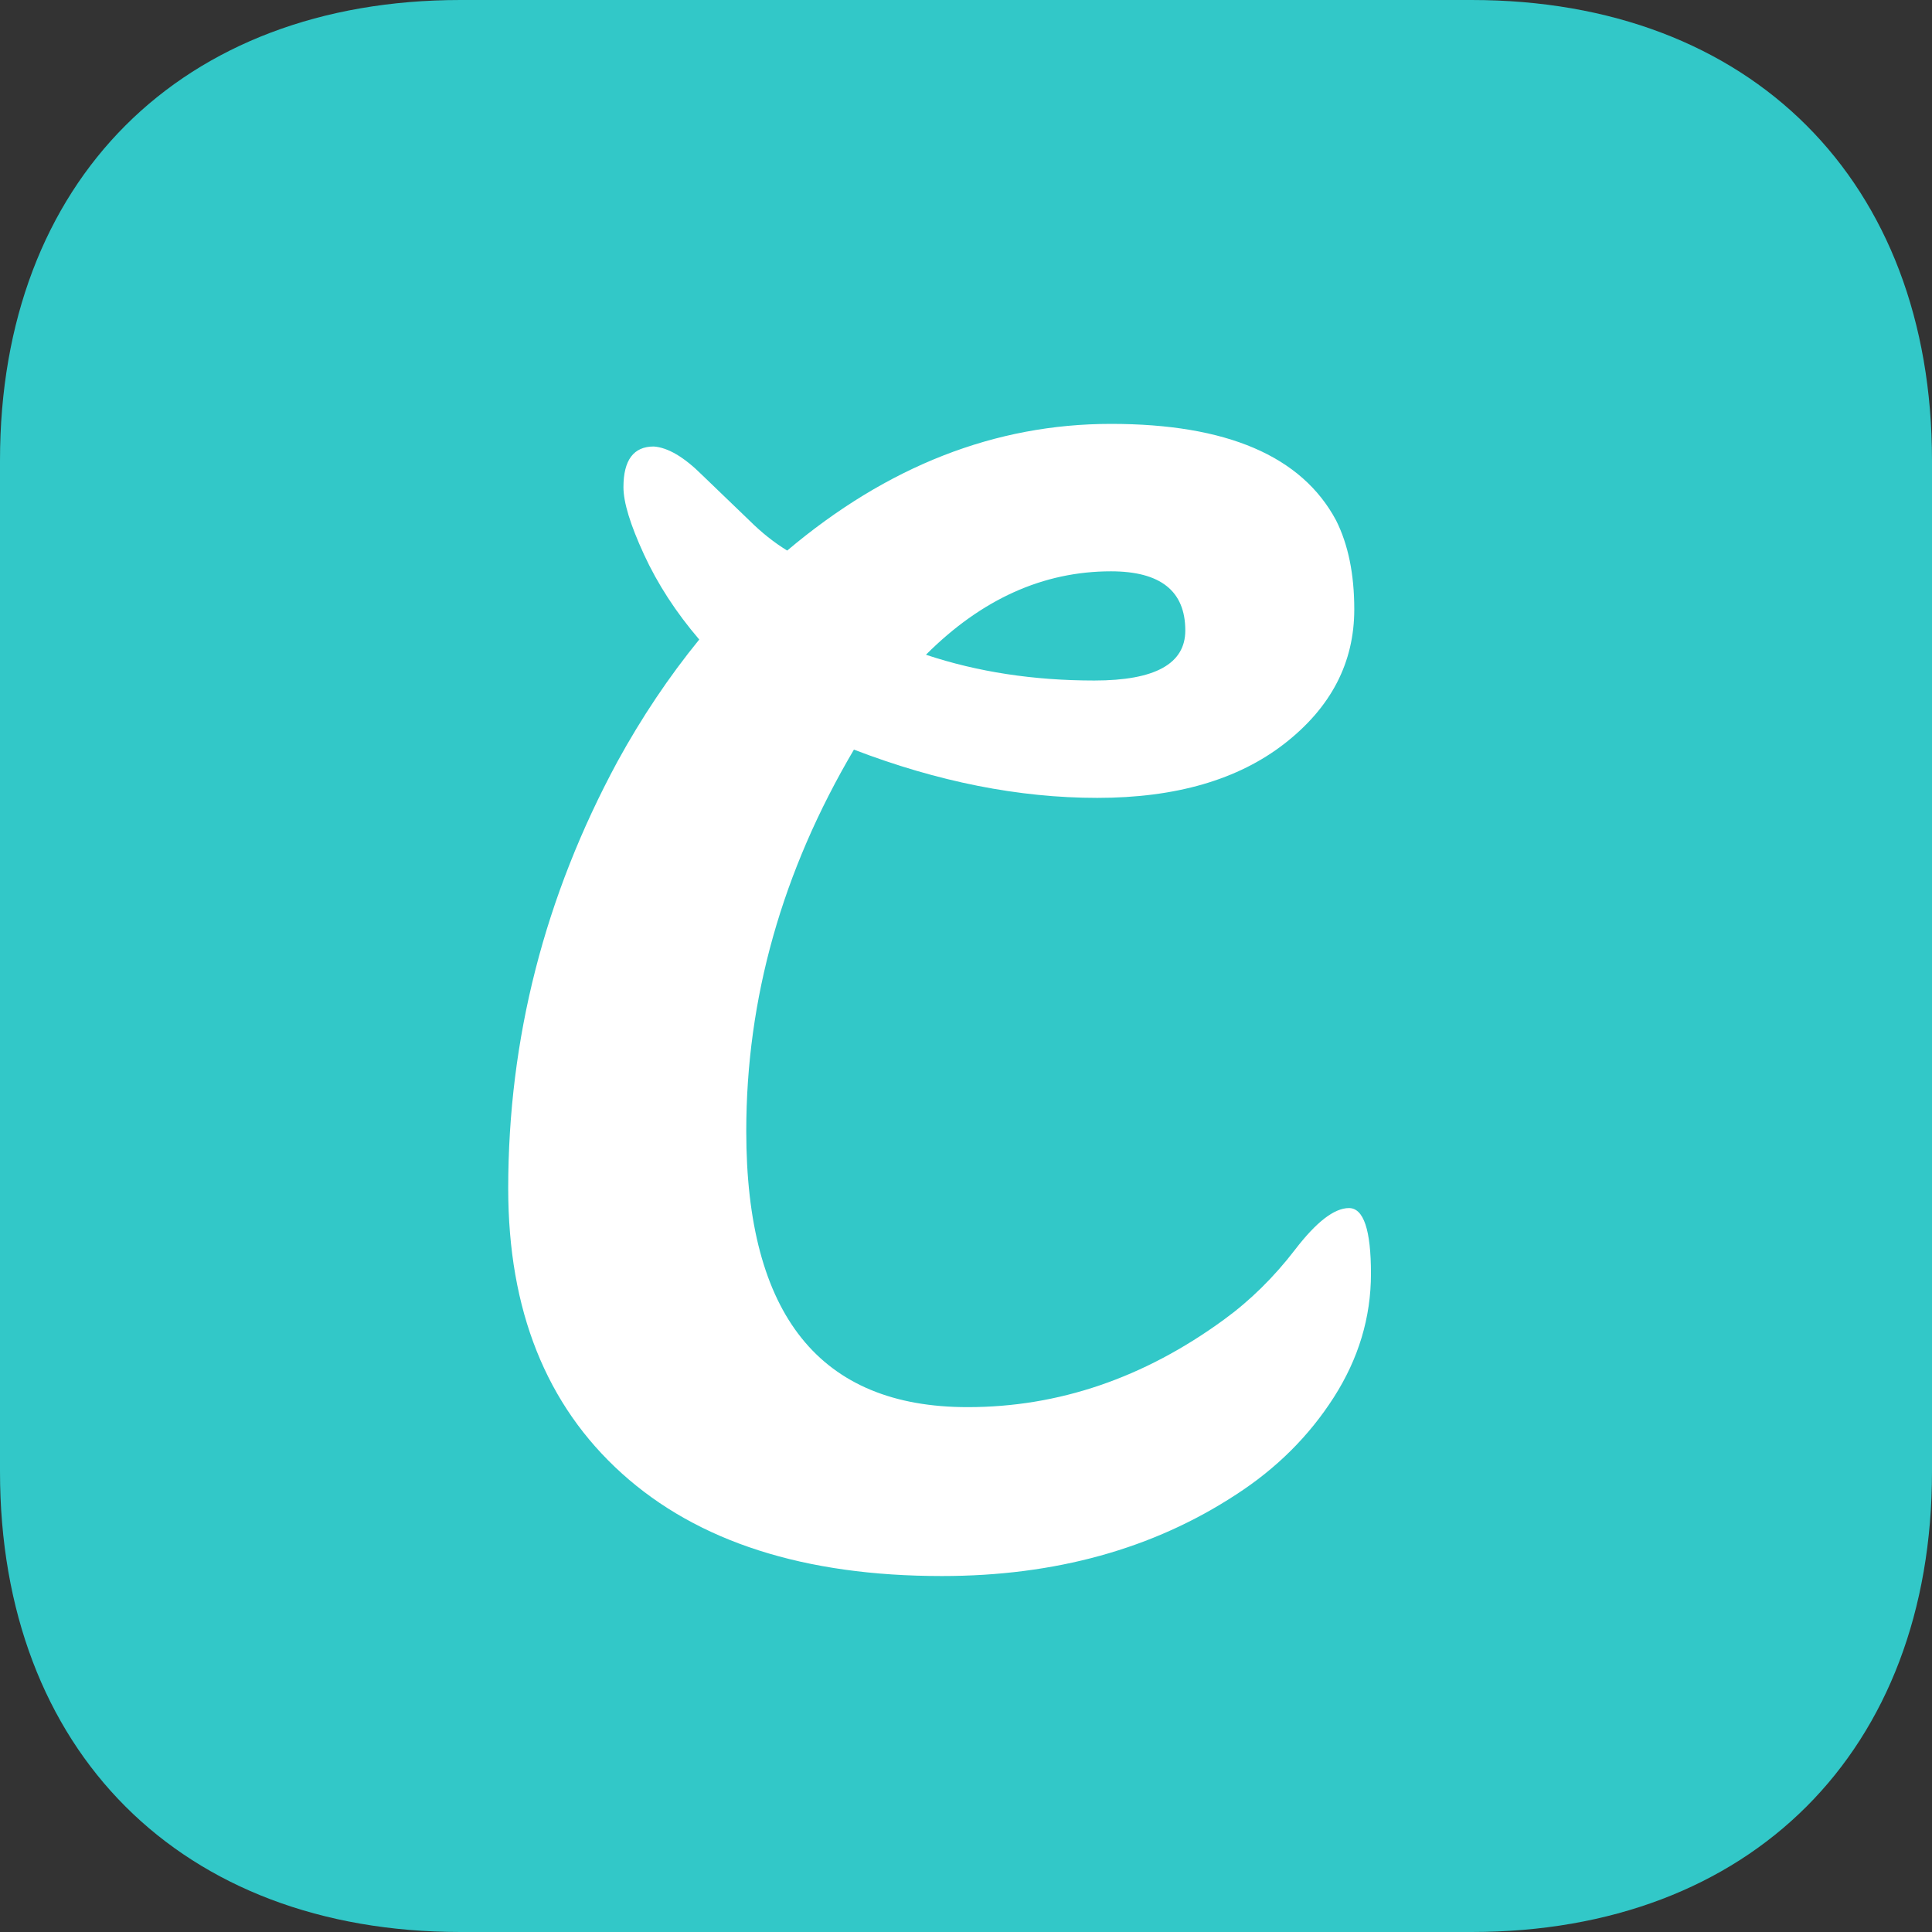
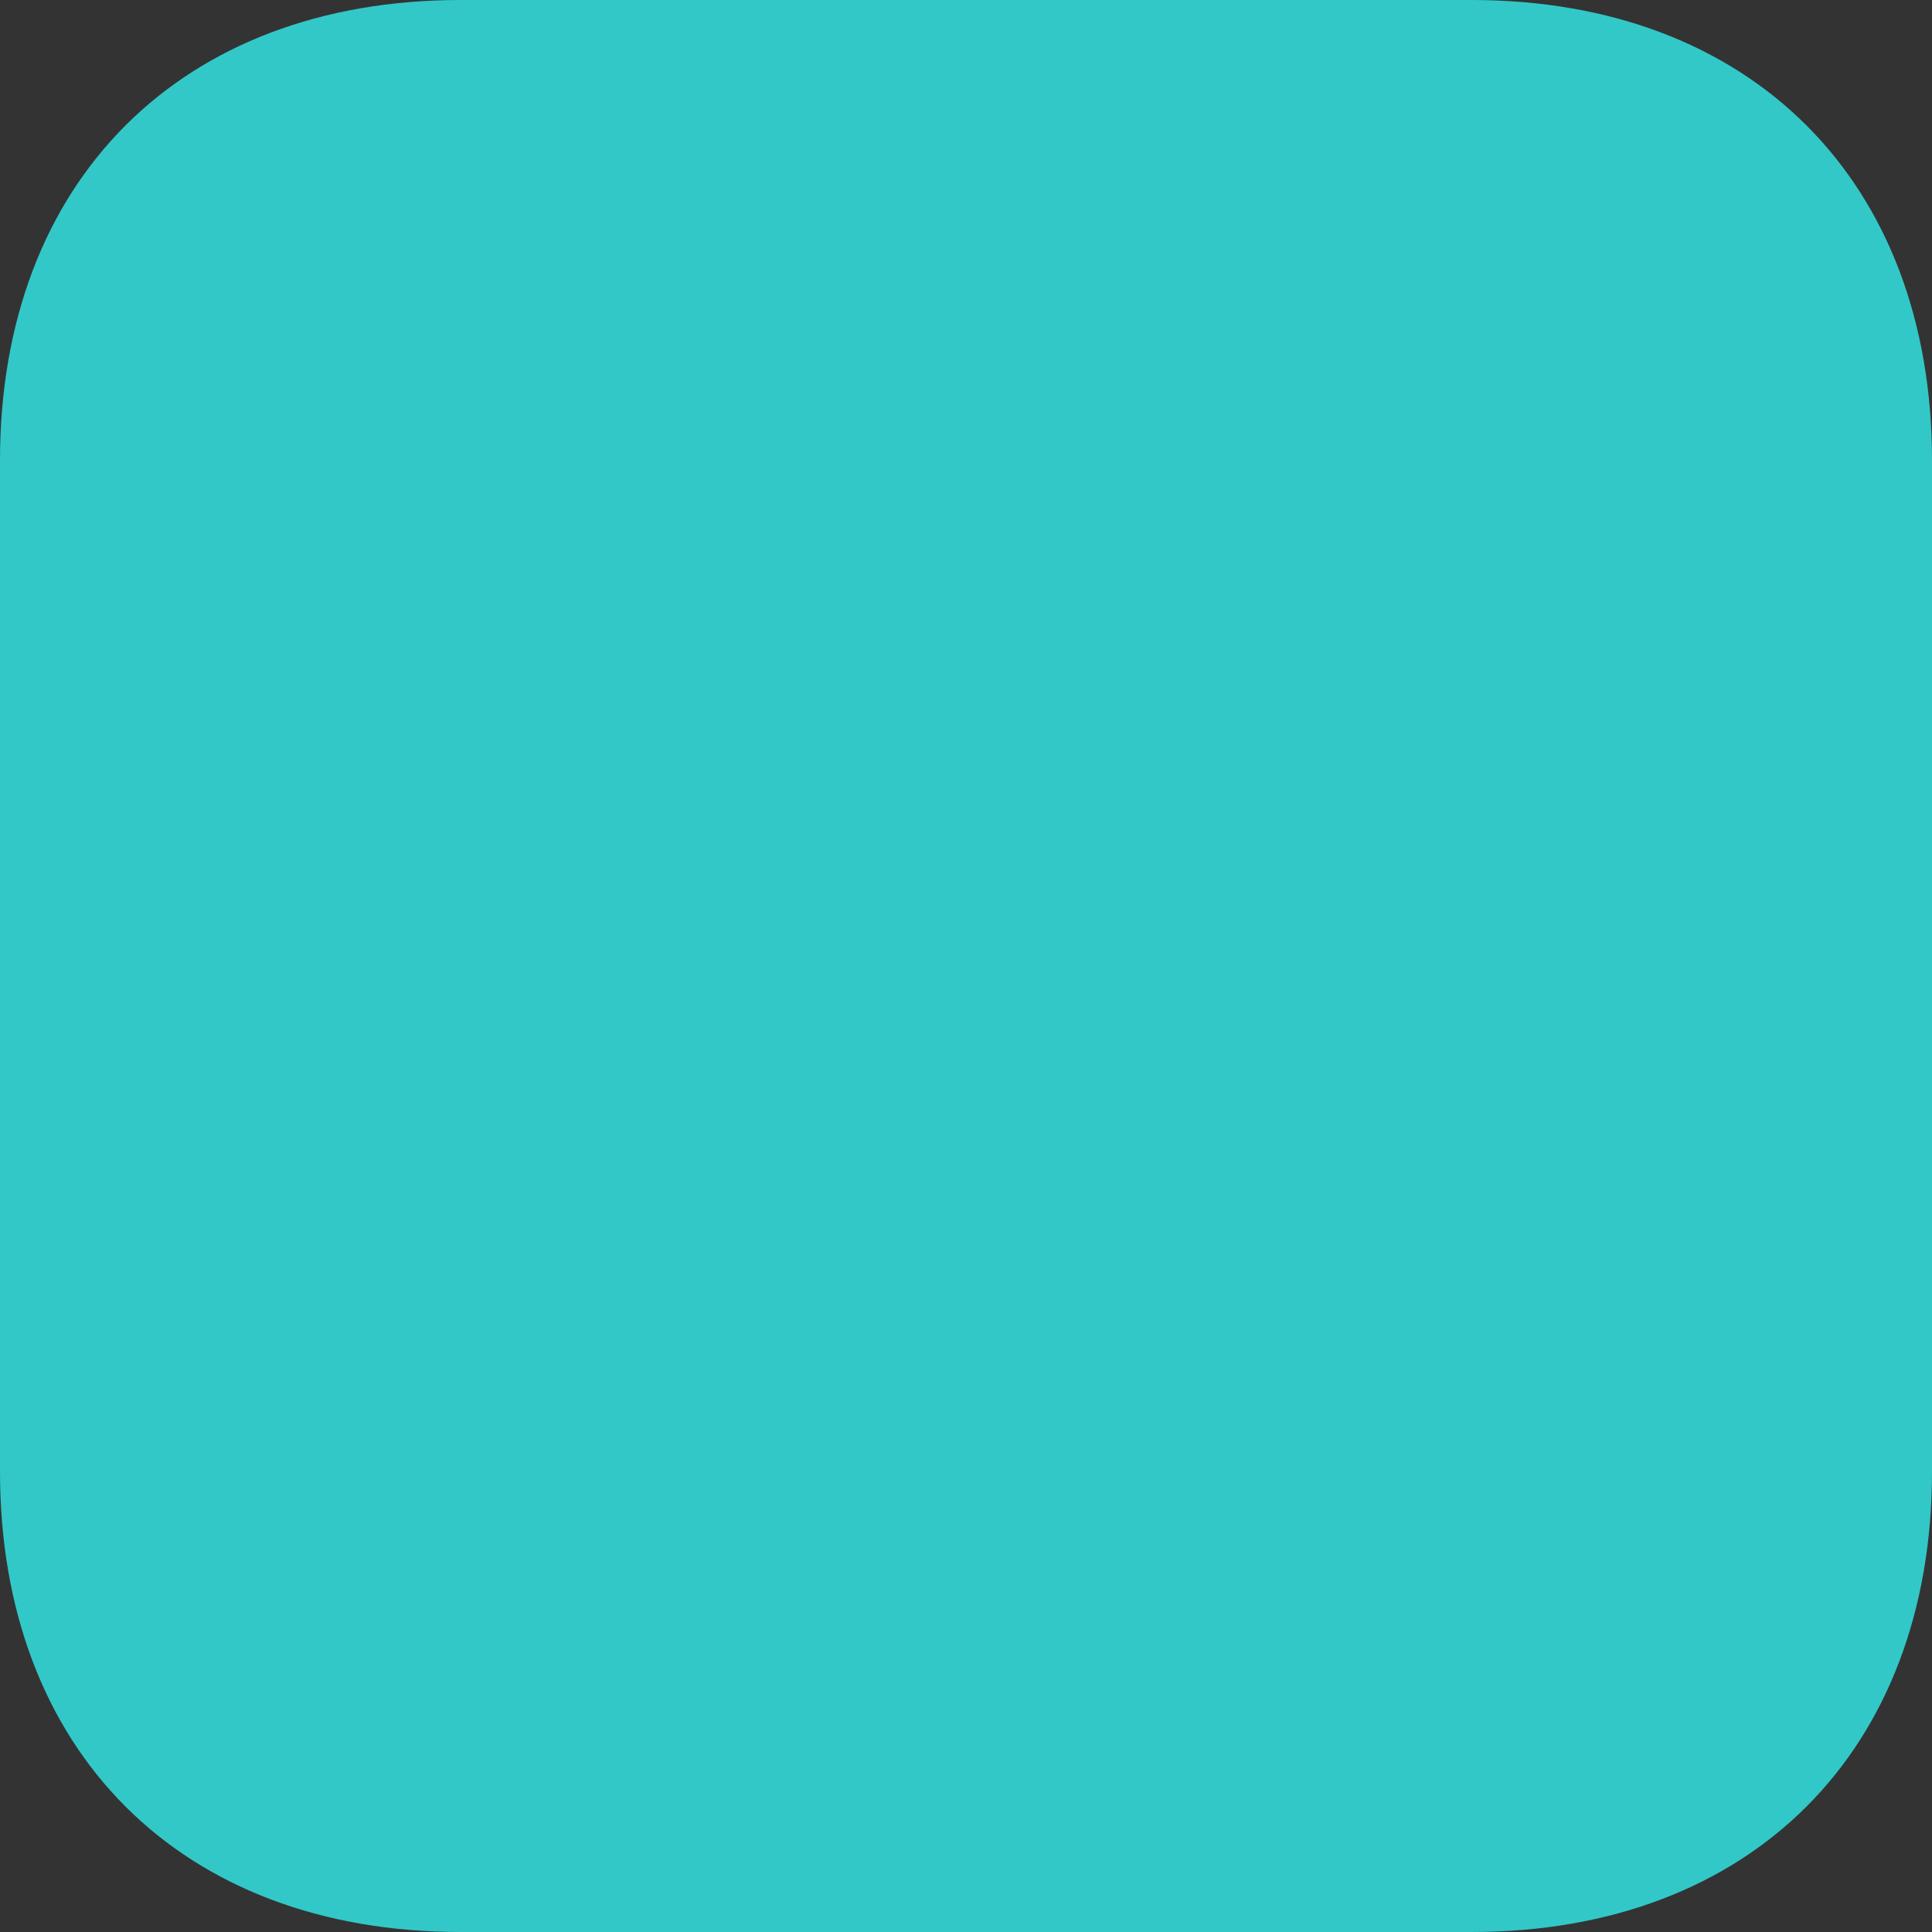
<svg xmlns="http://www.w3.org/2000/svg" width="102px" height="102px" viewBox="0 0 102 102" version="1.1">
  <rect x="0" y="0" width="102" height="102" fill="#333333" stroke="none" />
  <title>cakemix_ic@1024 copy</title>
  <desc>Created with Sketch.</desc>
  <g id="design" stroke="none" stroke-width="1" fill="none" fill-rule="evenodd">
    <g id="work-cakemix" transform="translate(-674, -5510)">
      <g id="branding" transform="translate(94, 5088)">
        <g id="naming" transform="translate(154, 210)">
          <g id="icons">
            <g id="draft-icon" transform="translate(0, 212)">
              <g id="cakemix_ic@1024-copy" transform="translate(426, 0)">
                <path d="M77.695,1.42971384e-15 C92.438,1.42971384e-15 102,9.562 102,24.305 L102,77.695 C102,92.438 92.438,102 77.695,102 L24.305,102 C9.562,102 0,92.438 0,77.695 L0,24.305 C0,9.562 9.562,1.42971384e-15 24.305,1.42971384e-15 L77.695,1.42971384e-15 Z" id="App-Icon-Shape" fill="#32C8C8" />
-                 <path d="M64.615,69.672 C66.003,68.663 67.257,67.429 68.377,65.97 C69.498,64.51 70.445,63.78 71.219,63.78 C71.993,63.78 72.38,64.935 72.38,67.244 C72.38,69.553 71.726,71.729 70.419,73.772 C69.111,75.816 67.39,77.528 65.255,78.908 C60.879,81.774 55.703,83.207 49.726,83.207 C42.468,83.207 36.837,81.402 32.835,77.793 C28.832,74.184 26.831,69.168 26.831,62.745 C26.831,54.836 28.752,47.326 32.595,40.213 C33.875,37.878 35.316,35.728 36.917,33.764 C35.69,32.331 34.716,30.832 33.996,29.266 C33.275,27.7 32.915,26.519 32.915,25.723 C32.915,24.29 33.449,23.573 34.516,23.573 C35.263,23.626 36.117,24.13 37.077,25.086 L39.559,27.474 C40.199,28.111 40.867,28.642 41.56,29.067 C46.844,24.608 52.541,22.379 58.651,22.379 C64.762,22.379 68.724,24.077 70.539,27.474 C71.179,28.748 71.499,30.314 71.499,32.172 C71.499,34.985 70.272,37.347 67.817,39.258 C65.362,41.169 62.067,42.124 57.931,42.124 C53.795,42.124 49.512,41.275 45.083,39.576 C41.293,45.999 39.399,52.713 39.399,59.72 C39.399,69.433 43.295,74.29 51.086,74.29 C55.889,74.29 60.399,72.751 64.615,69.672 Z M48.885,34.567 C51.607,35.475 54.57,35.928 57.774,35.928 C60.977,35.928 62.578,35.047 62.578,33.286 C62.578,31.204 61.27,30.163 58.654,30.163 C55.078,30.163 51.821,31.631 48.885,34.567 Z" id="Combined-Shape" fill="#FFFFFF" />
              </g>
            </g>
          </g>
        </g>
      </g>
    </g>
  </g>
</svg>